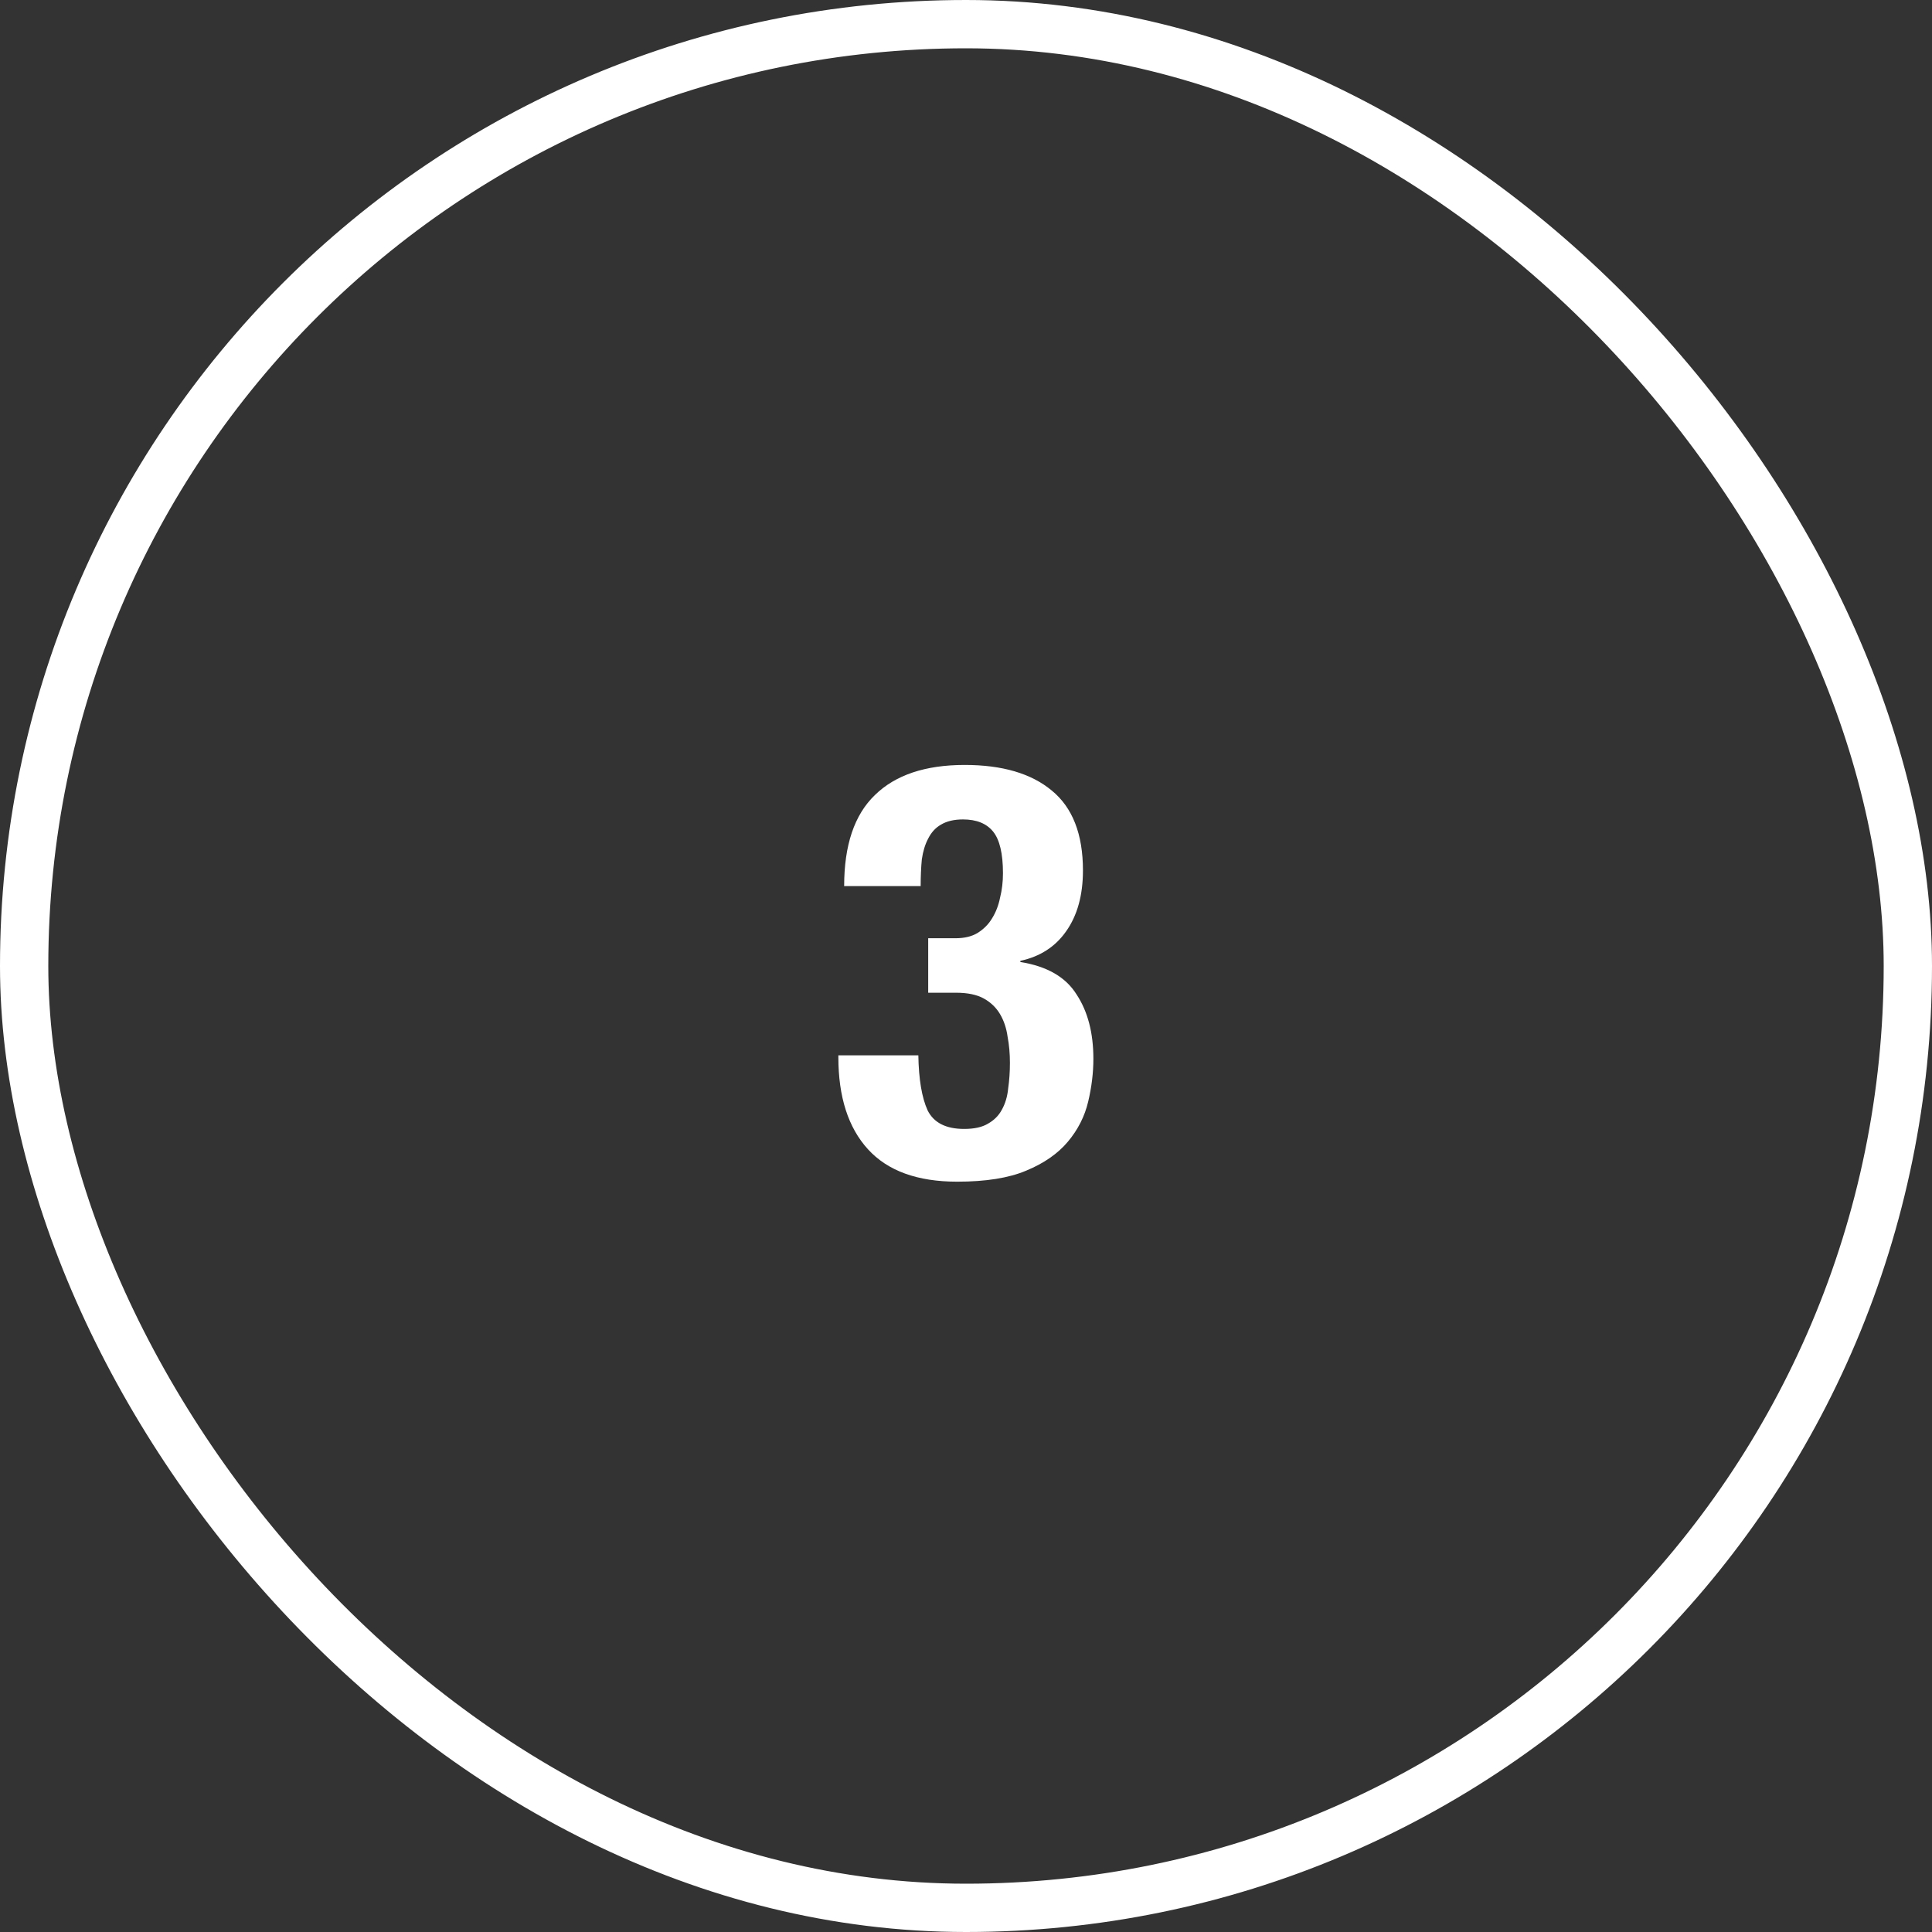
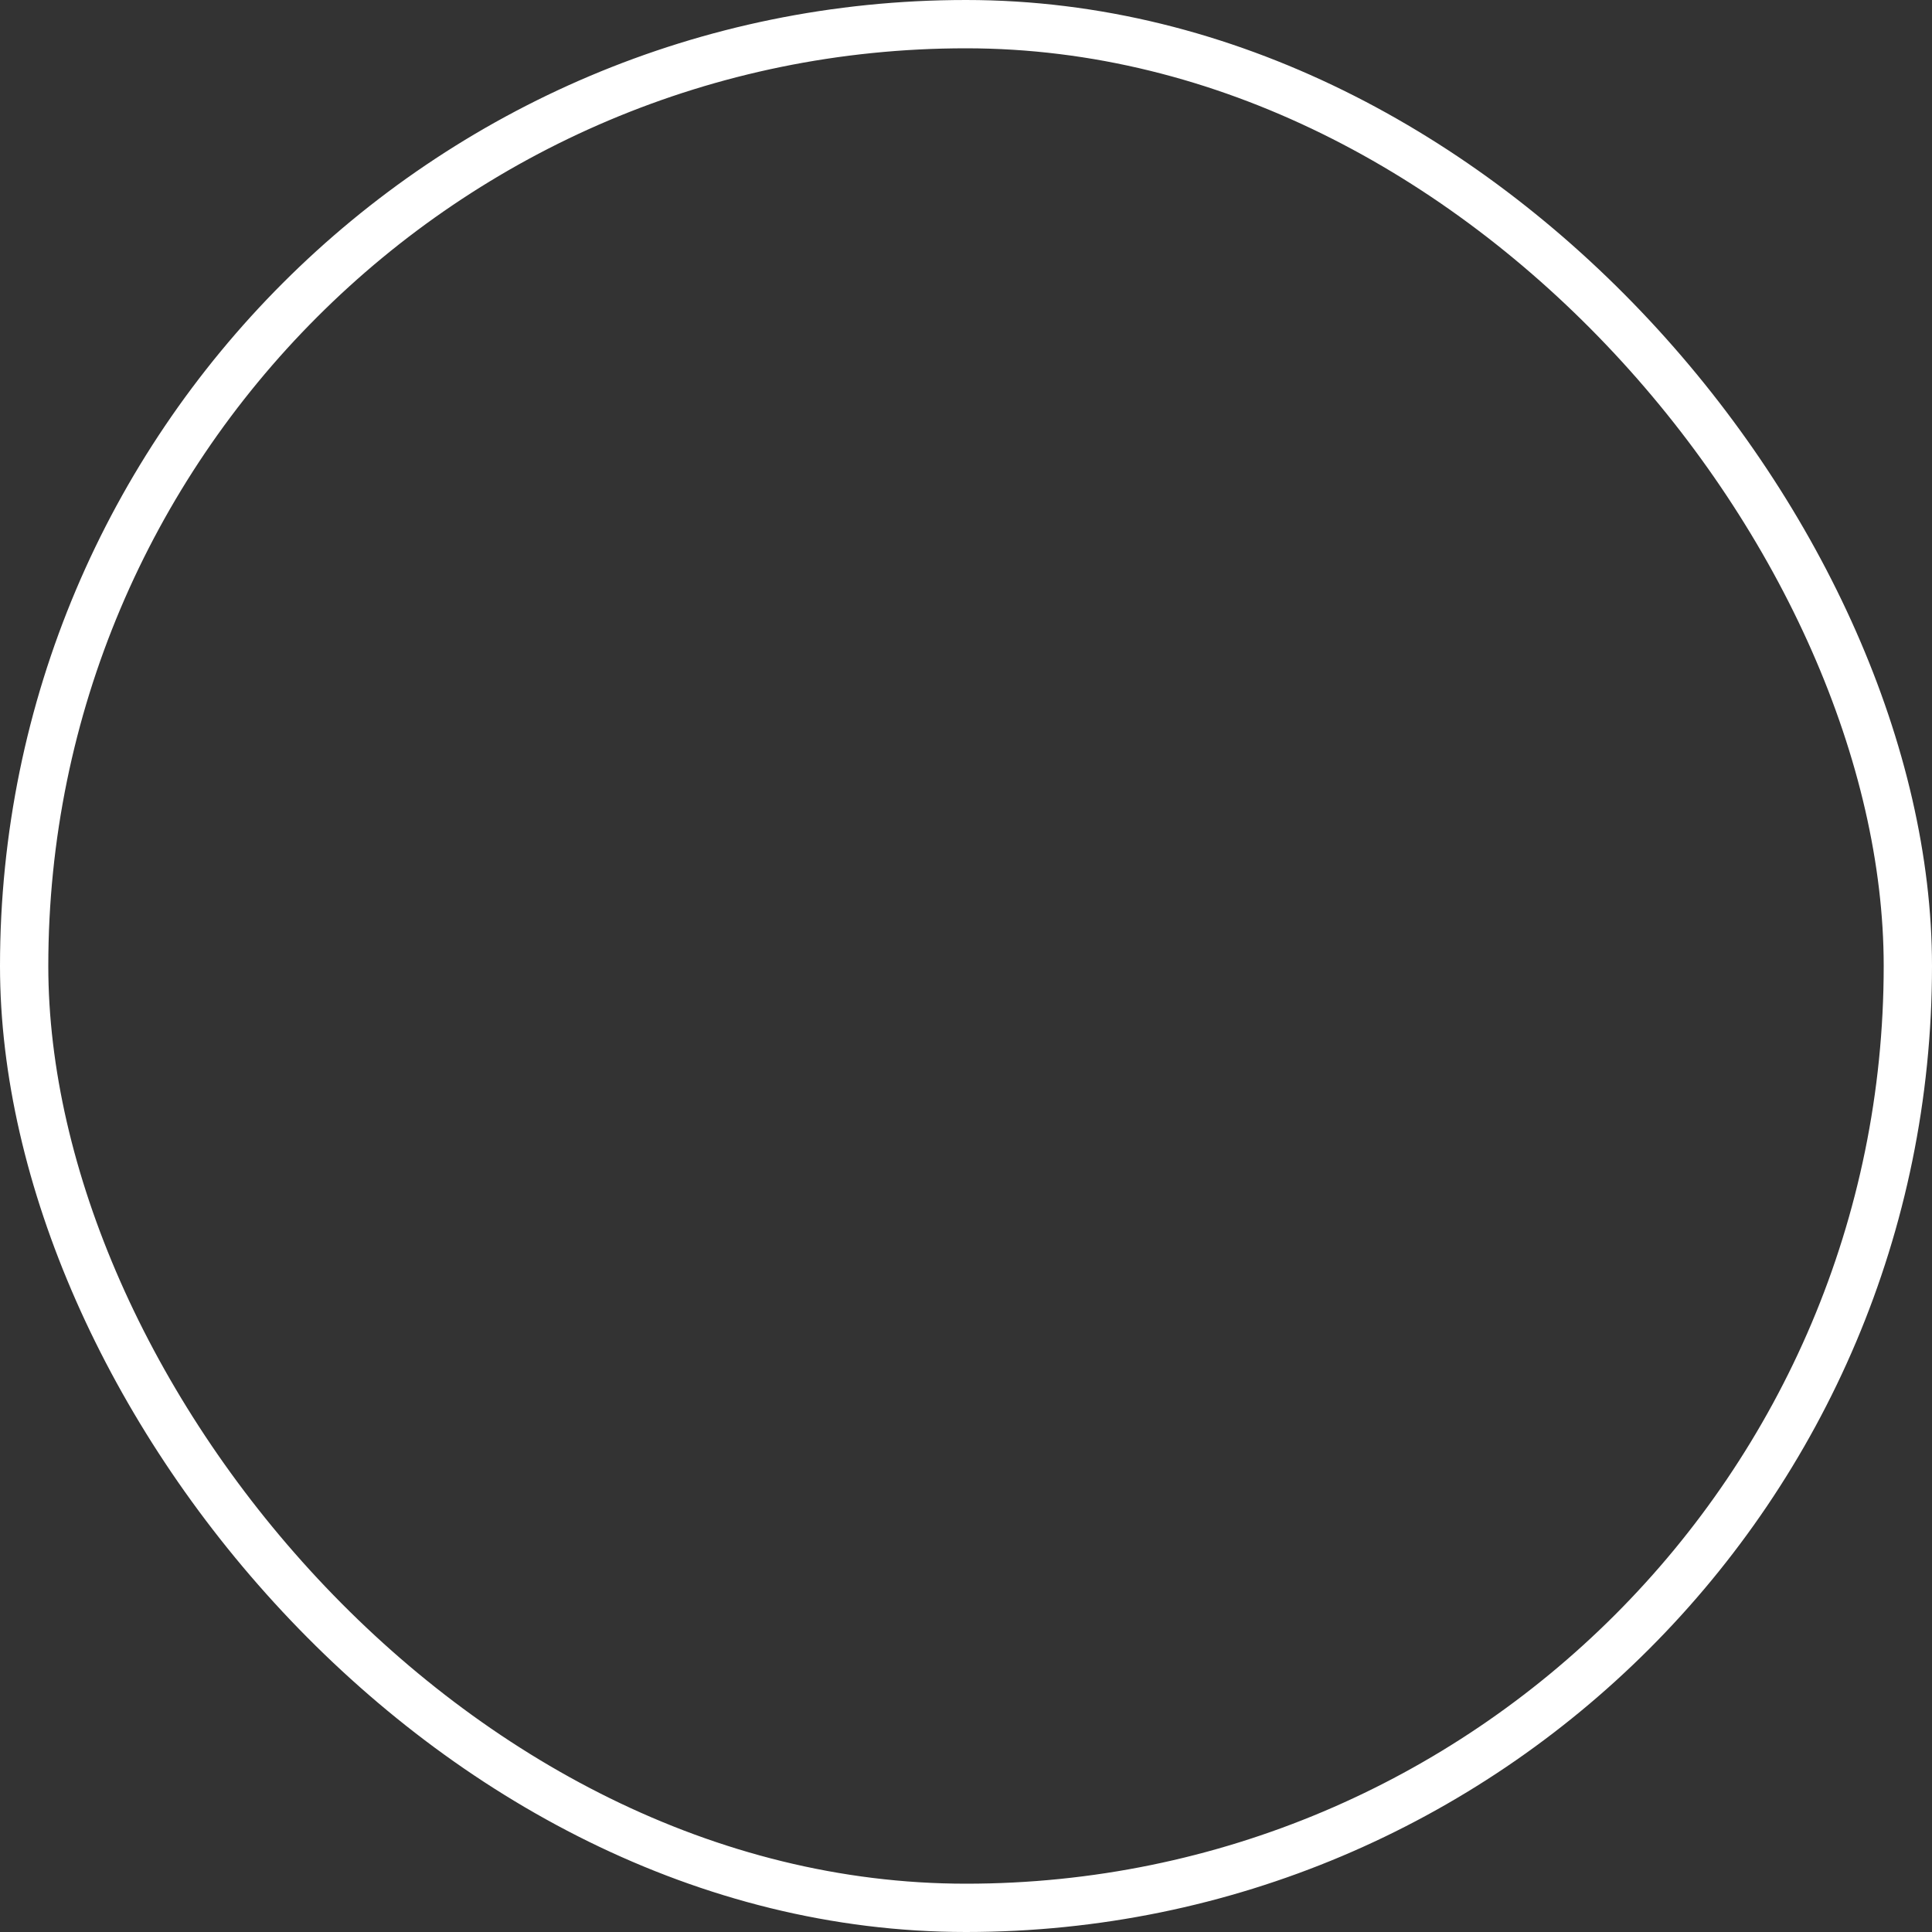
<svg xmlns="http://www.w3.org/2000/svg" fill="none" viewBox="0 0 120 120" height="120" width="120">
  <rect x="0" y="0" width="120" height="120" fill="#333333" stroke="none" />
  <rect stroke-width="3" stroke="white" rx="58.5" height="117" width="117" y="1.5" x="1.5" />
-   <path fill="white" d="M57.04 65.548C57.064 67.036 57.256 68.176 57.616 68.968C58 69.736 58.756 70.12 59.884 70.12C60.508 70.12 61 70.012 61.36 69.796C61.744 69.58 62.032 69.292 62.224 68.932C62.44 68.548 62.572 68.104 62.62 67.6C62.692 67.096 62.728 66.568 62.728 66.016C62.728 65.44 62.68 64.9 62.584 64.396C62.512 63.868 62.356 63.4 62.116 62.992C61.876 62.584 61.54 62.26 61.108 62.02C60.676 61.78 60.1 61.66 59.38 61.66H57.652V58.276H59.344C59.896 58.276 60.352 58.168 60.712 57.952C61.096 57.712 61.396 57.412 61.612 57.052C61.852 56.668 62.02 56.236 62.116 55.756C62.236 55.276 62.296 54.772 62.296 54.244C62.296 53.02 62.092 52.156 61.684 51.652C61.276 51.148 60.652 50.896 59.812 50.896C59.26 50.896 58.804 51.004 58.444 51.22C58.108 51.412 57.844 51.7 57.652 52.084C57.46 52.444 57.328 52.876 57.256 53.38C57.208 53.884 57.184 54.436 57.184 55.036H52.432C52.432 52.492 53.068 50.608 54.34 49.384C55.612 48.136 57.472 47.512 59.92 47.512C62.248 47.512 64.048 48.04 65.32 49.096C66.616 50.152 67.264 51.808 67.264 54.064C67.264 55.6 66.916 56.86 66.22 57.844C65.548 58.804 64.6 59.416 63.376 59.68V59.752C65.032 60.016 66.196 60.688 66.868 61.768C67.564 62.824 67.912 64.156 67.912 65.764C67.912 66.628 67.804 67.516 67.588 68.428C67.372 69.34 66.952 70.168 66.328 70.912C65.704 71.656 64.84 72.256 63.736 72.712C62.656 73.168 61.228 73.396 59.452 73.396C56.98 73.396 55.132 72.724 53.908 71.38C52.684 70.036 52.072 68.128 52.072 65.656V65.548H57.04Z" />
</svg>